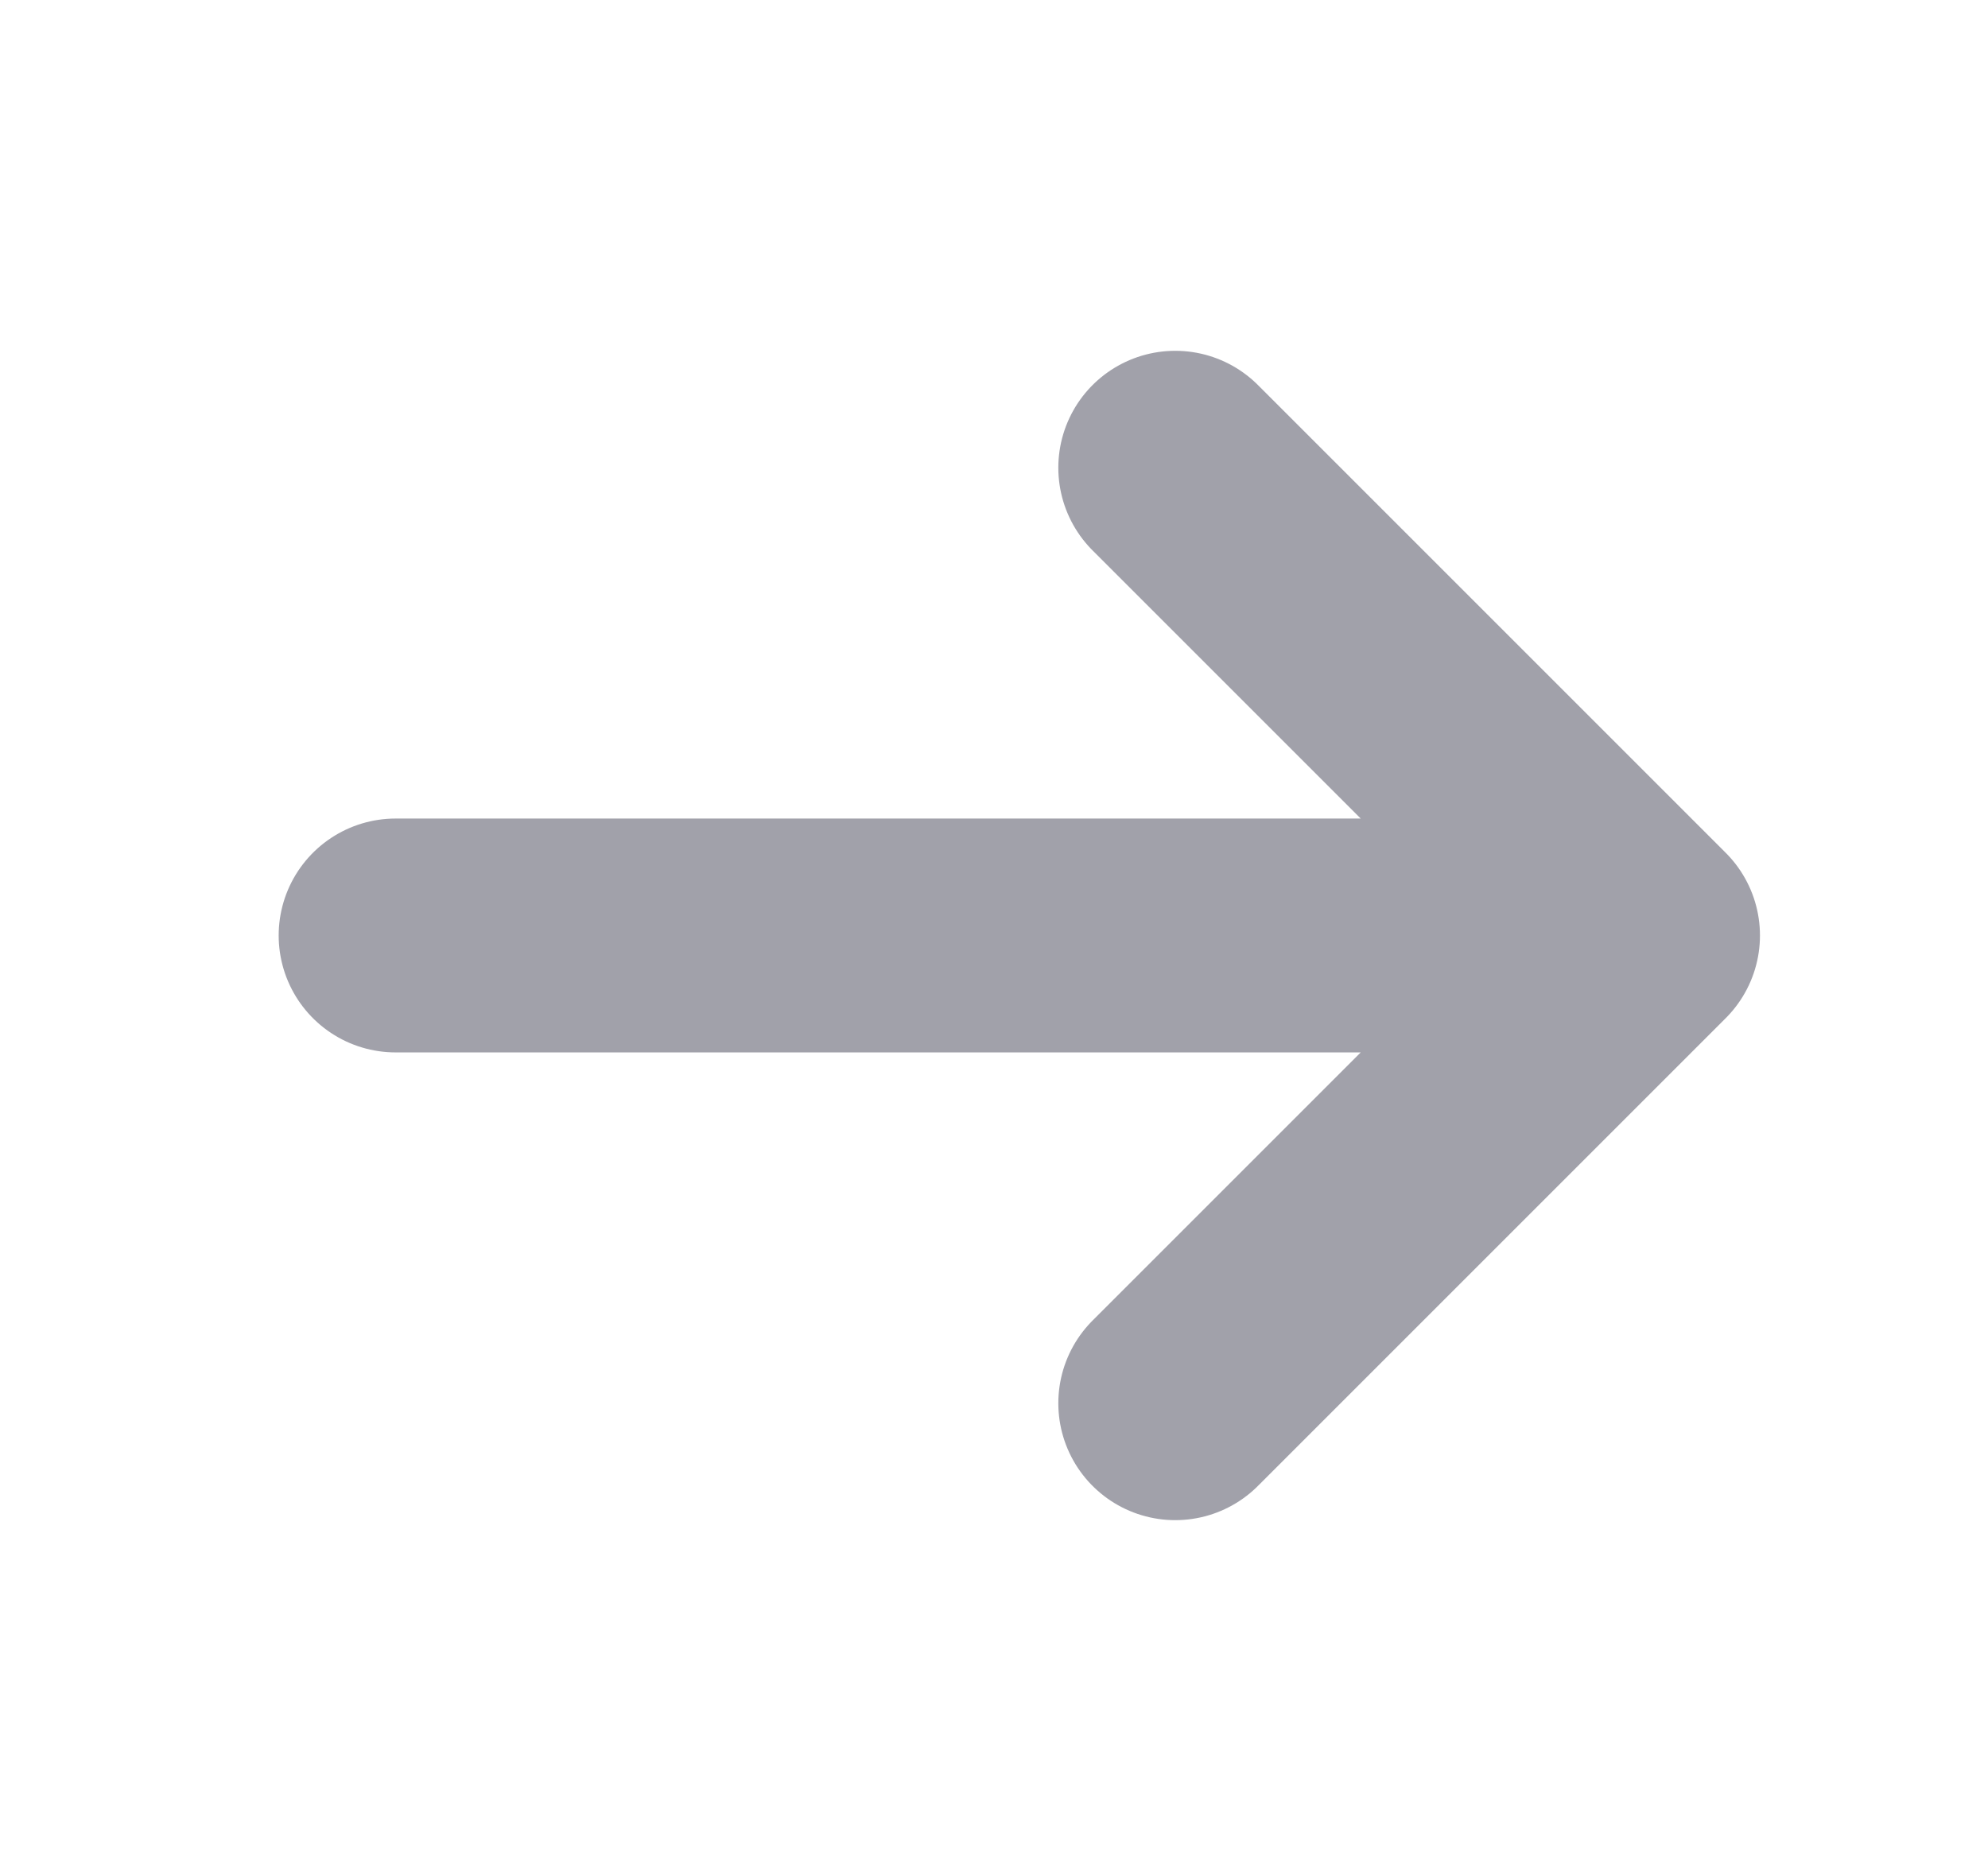
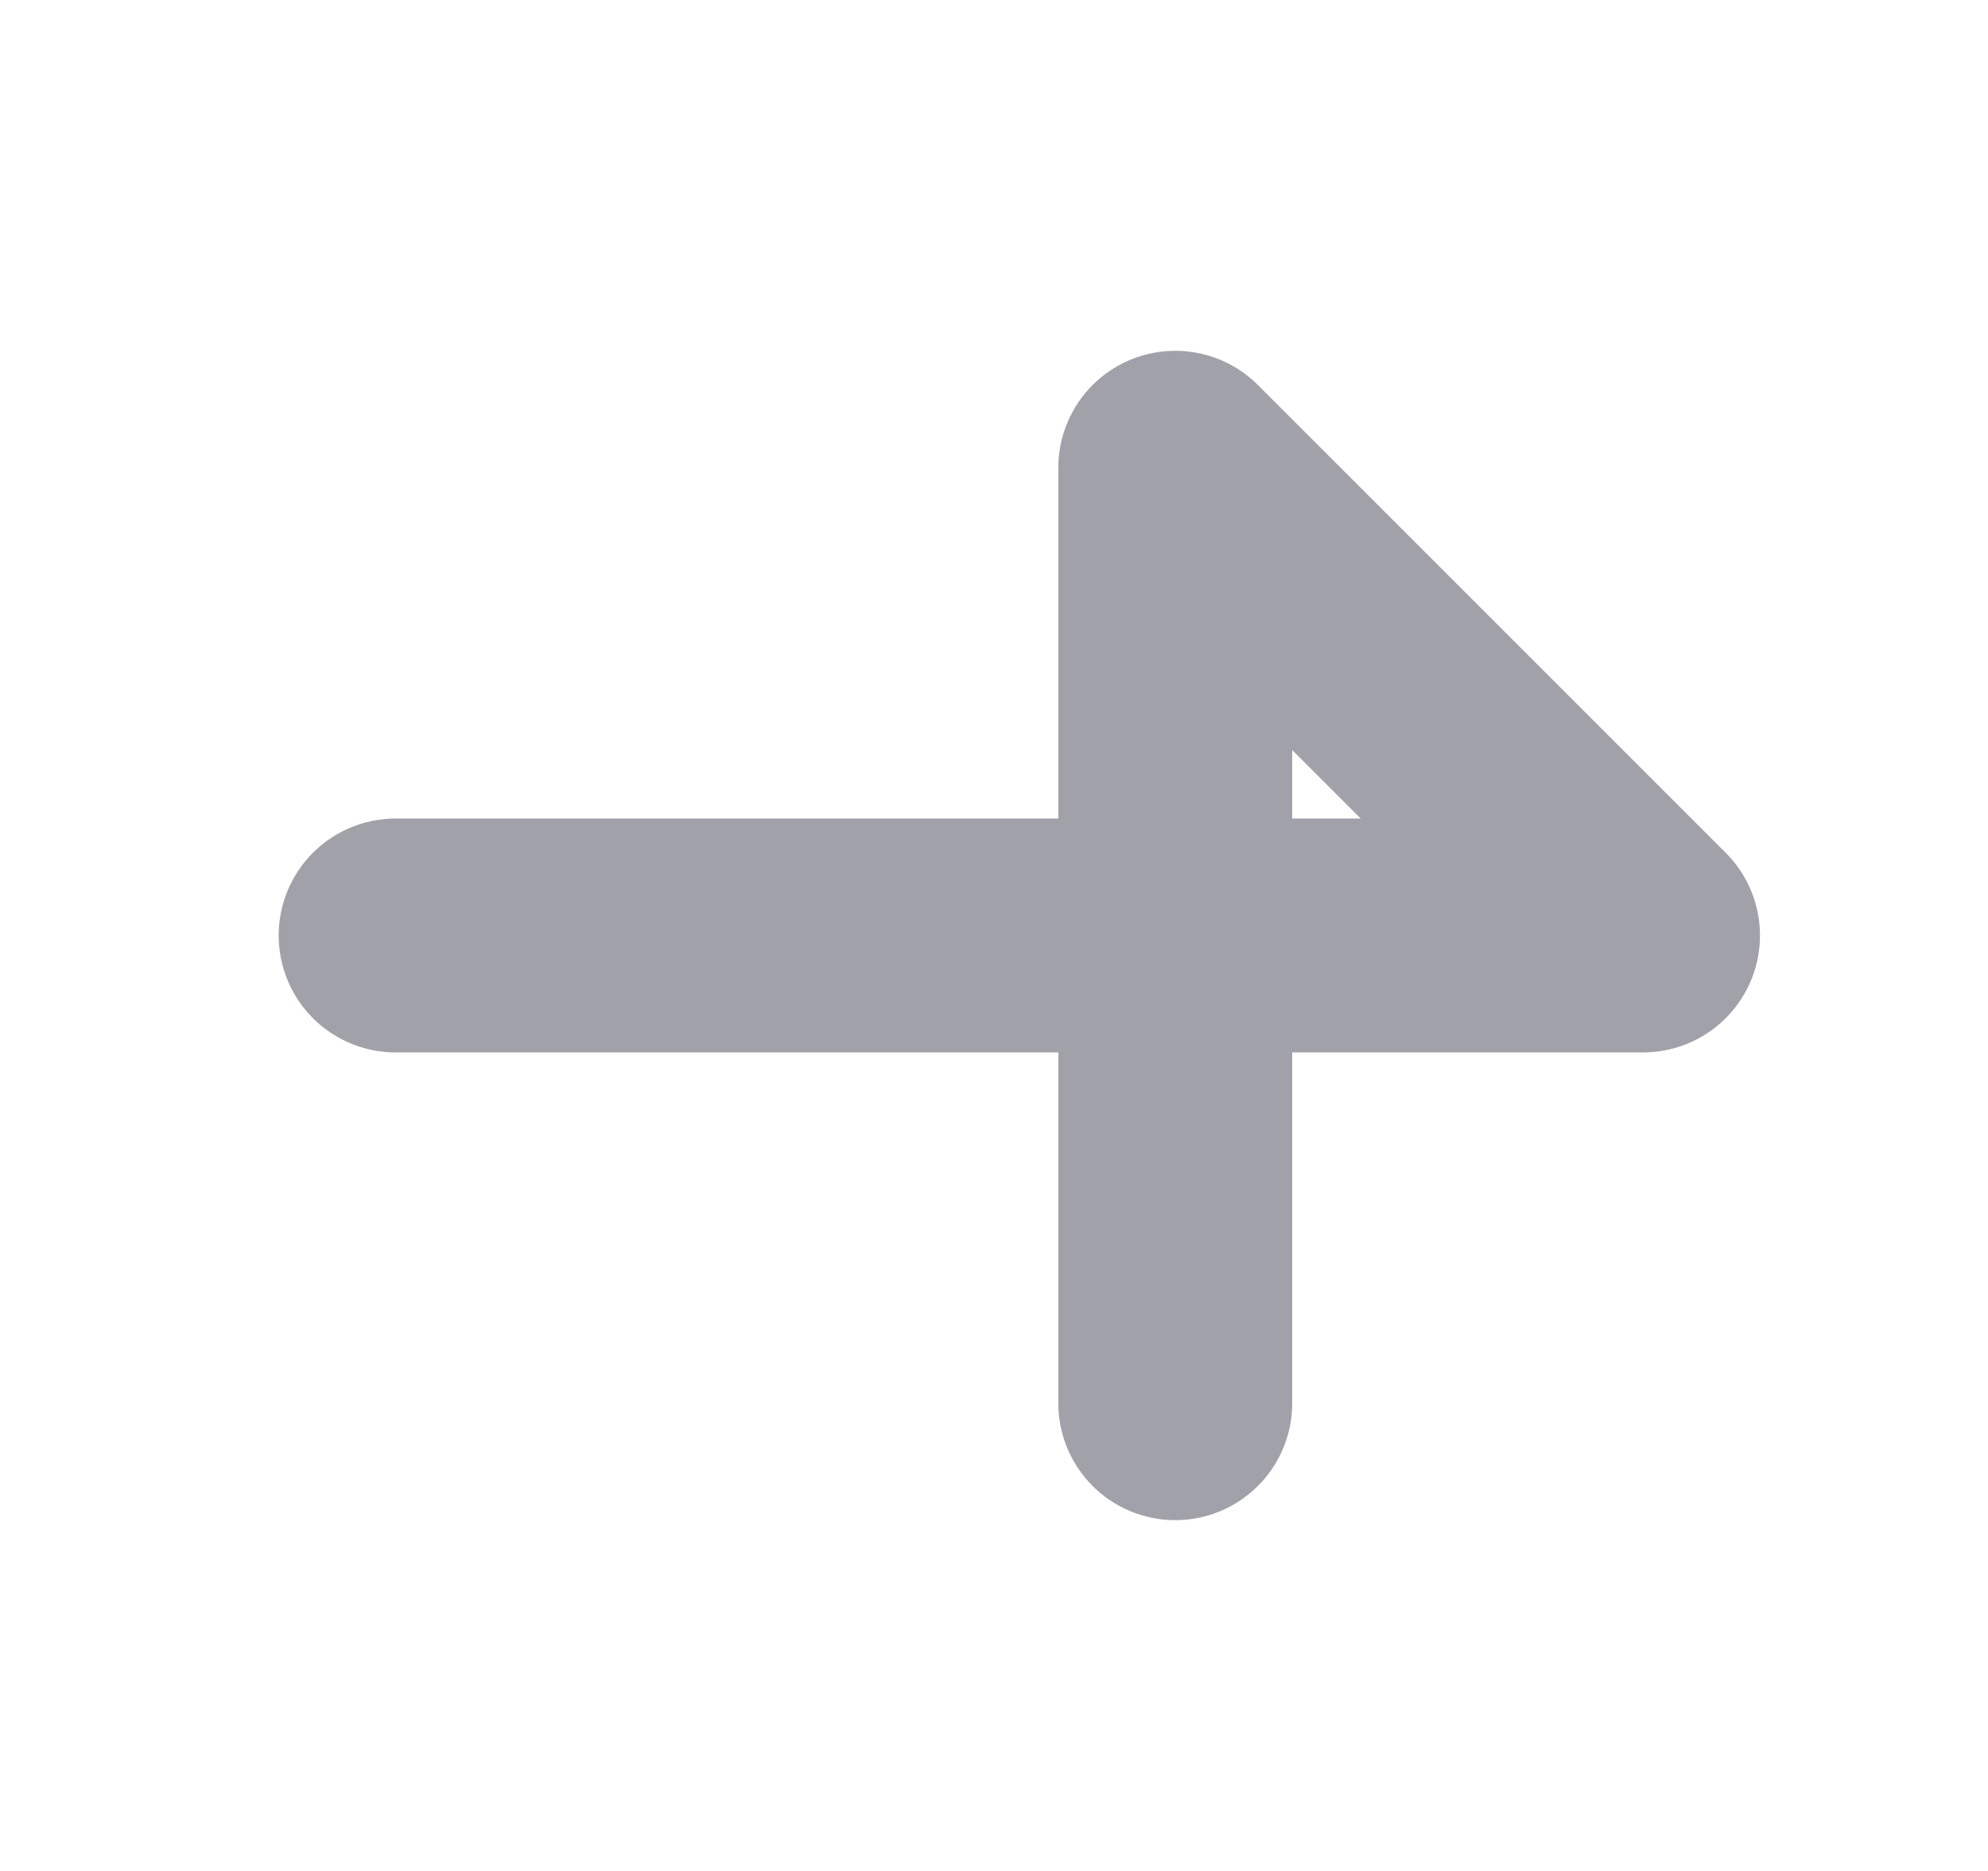
<svg xmlns="http://www.w3.org/2000/svg" width="17" height="16" viewBox="0 0 17 16" fill="none">
-   <path d="M3.383 8H14.05M14.05 8L10.05 4M14.05 8L10.05 12" stroke="#A1A1AA" stroke-width="2" stroke-linecap="round" stroke-linejoin="round" />
+   <path d="M3.383 8H14.05M14.05 8L10.05 4L10.05 12" stroke="#A1A1AA" stroke-width="2" stroke-linecap="round" stroke-linejoin="round" />
</svg>